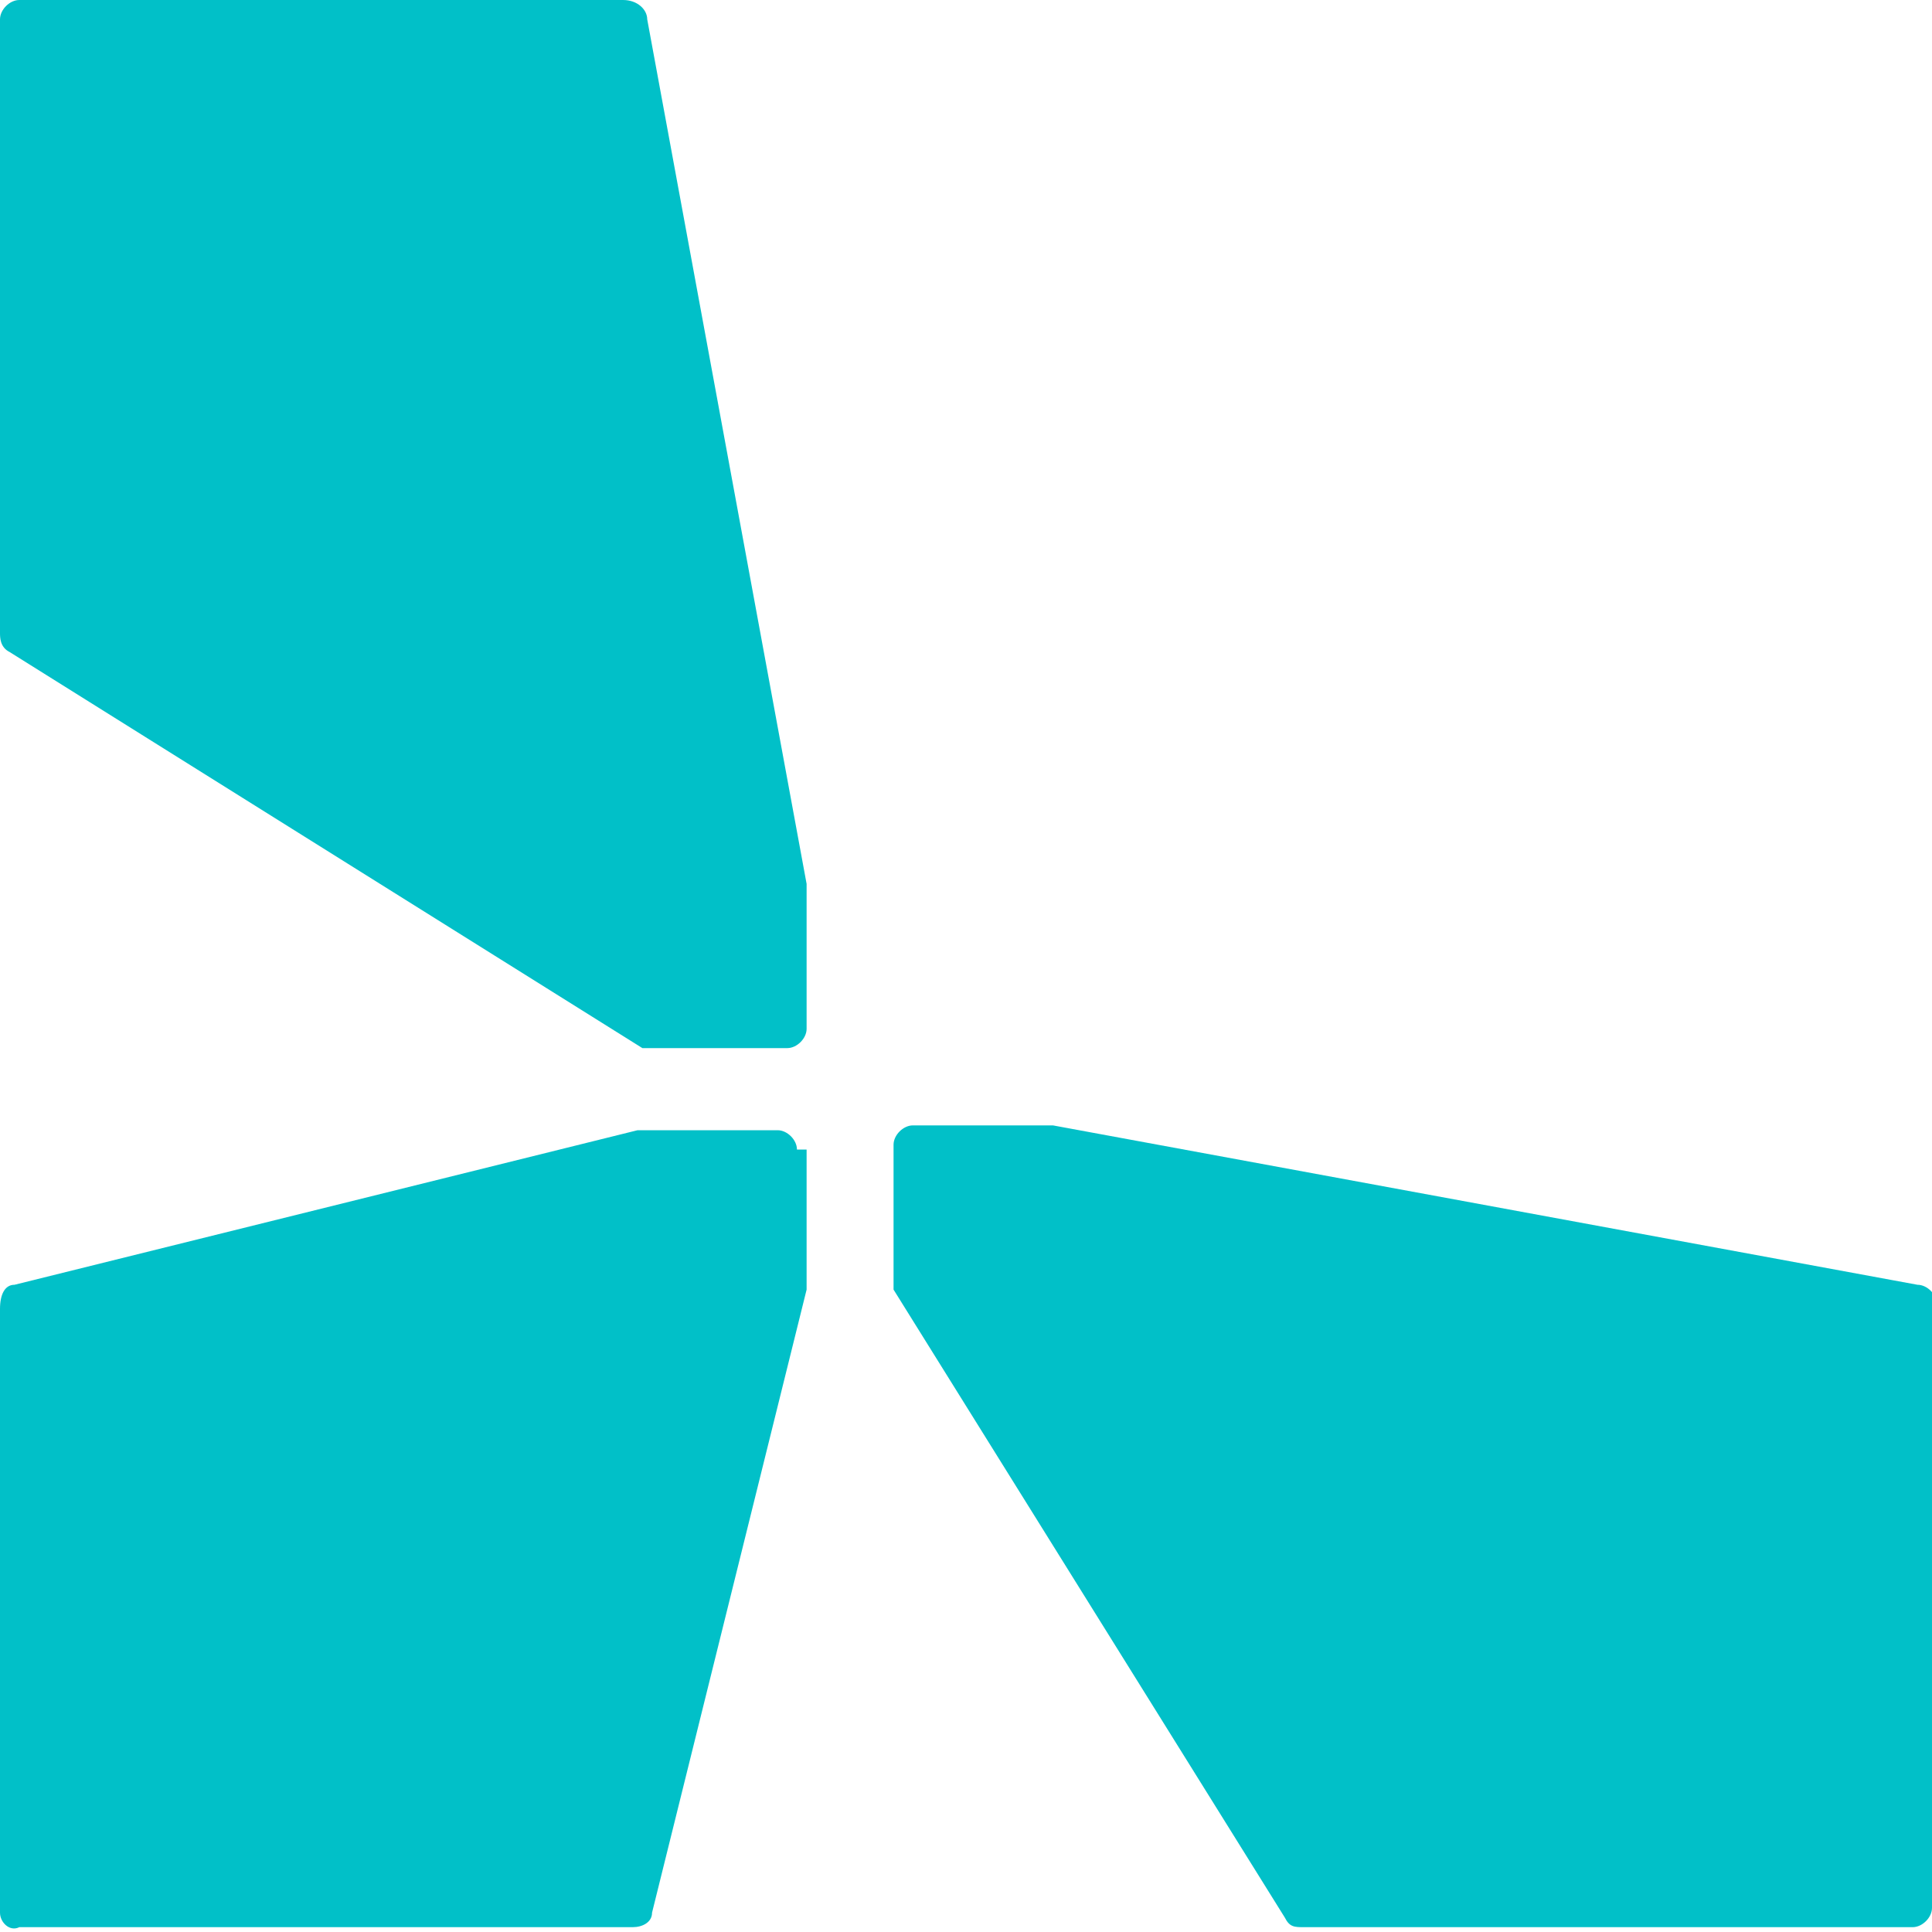
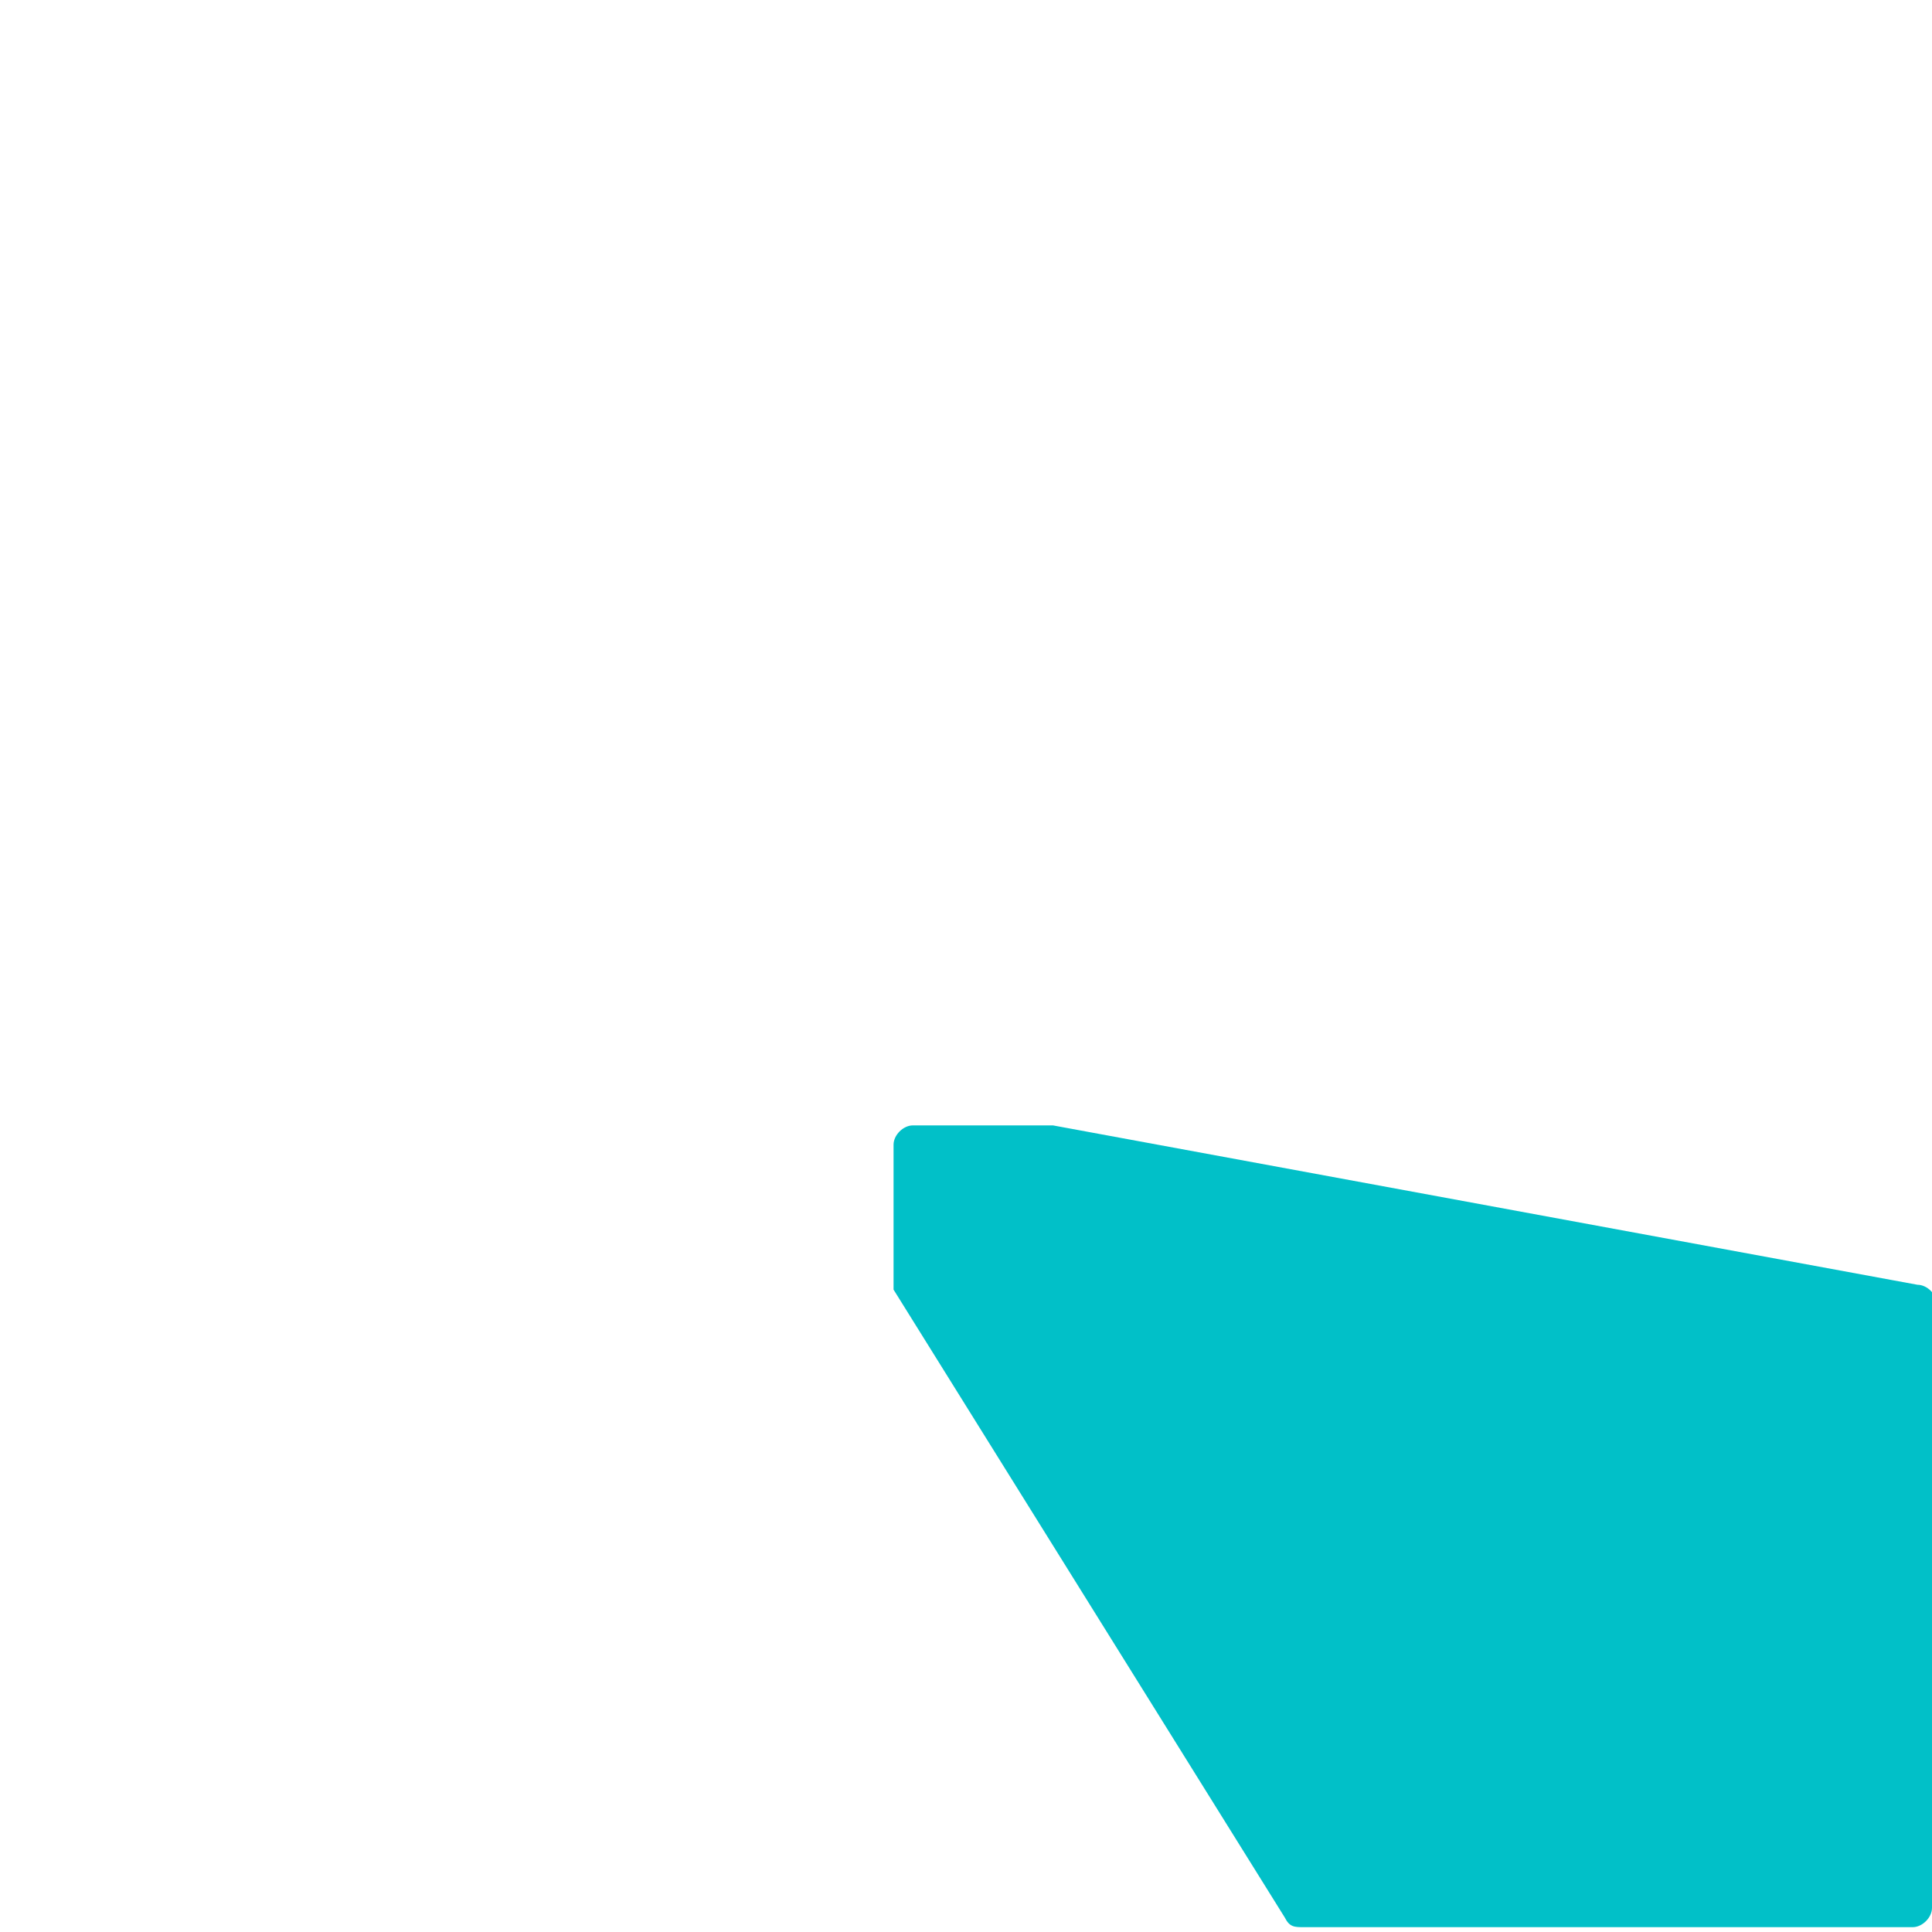
<svg xmlns="http://www.w3.org/2000/svg" id="Layer_1" version="1.1" viewBox="0 0 40 40" width="40" height="40">
  <defs>
    <style>
      .st0 {
        fill: #01c0c8;
      }
    </style>
  </defs>
-   <path class="st0" d="M16.7,23.8v2.8s0,0,0,.1l-3.2,12.9c0,.2-.2.3-.4.3H.4C.2,40,0,39.8,0,39.6v-12.5C0,26.8.1,26.6.3,26.6l12.9-3.2s0,0,.1,0h2.8c.2,0,.4.2.4.4h0Z" />
-   <path class="st0" d="M16.7,18.4v2.9c0,.2-.2.4-.4.4h-2.8c0,0-.2,0-.2,0L.2,13.5C0,13.4,0,13.2,0,13.1V.4C0,.2.2,0,.4,0h12.5C13.2,0,13.4.2,13.4.4l3.3,17.9h0Z" />
  <path class="st0" d="M40,27v12.5c0,.2-.2.4-.4.4h-12.6c-.2,0-.3,0-.4-.2l-8.1-13c0,0,0-.2,0-.2v-2.8c0-.2.2-.4.4-.4h2.9l17.9,3.3c.2,0,.4.2.4.4h0Z" />
</svg>